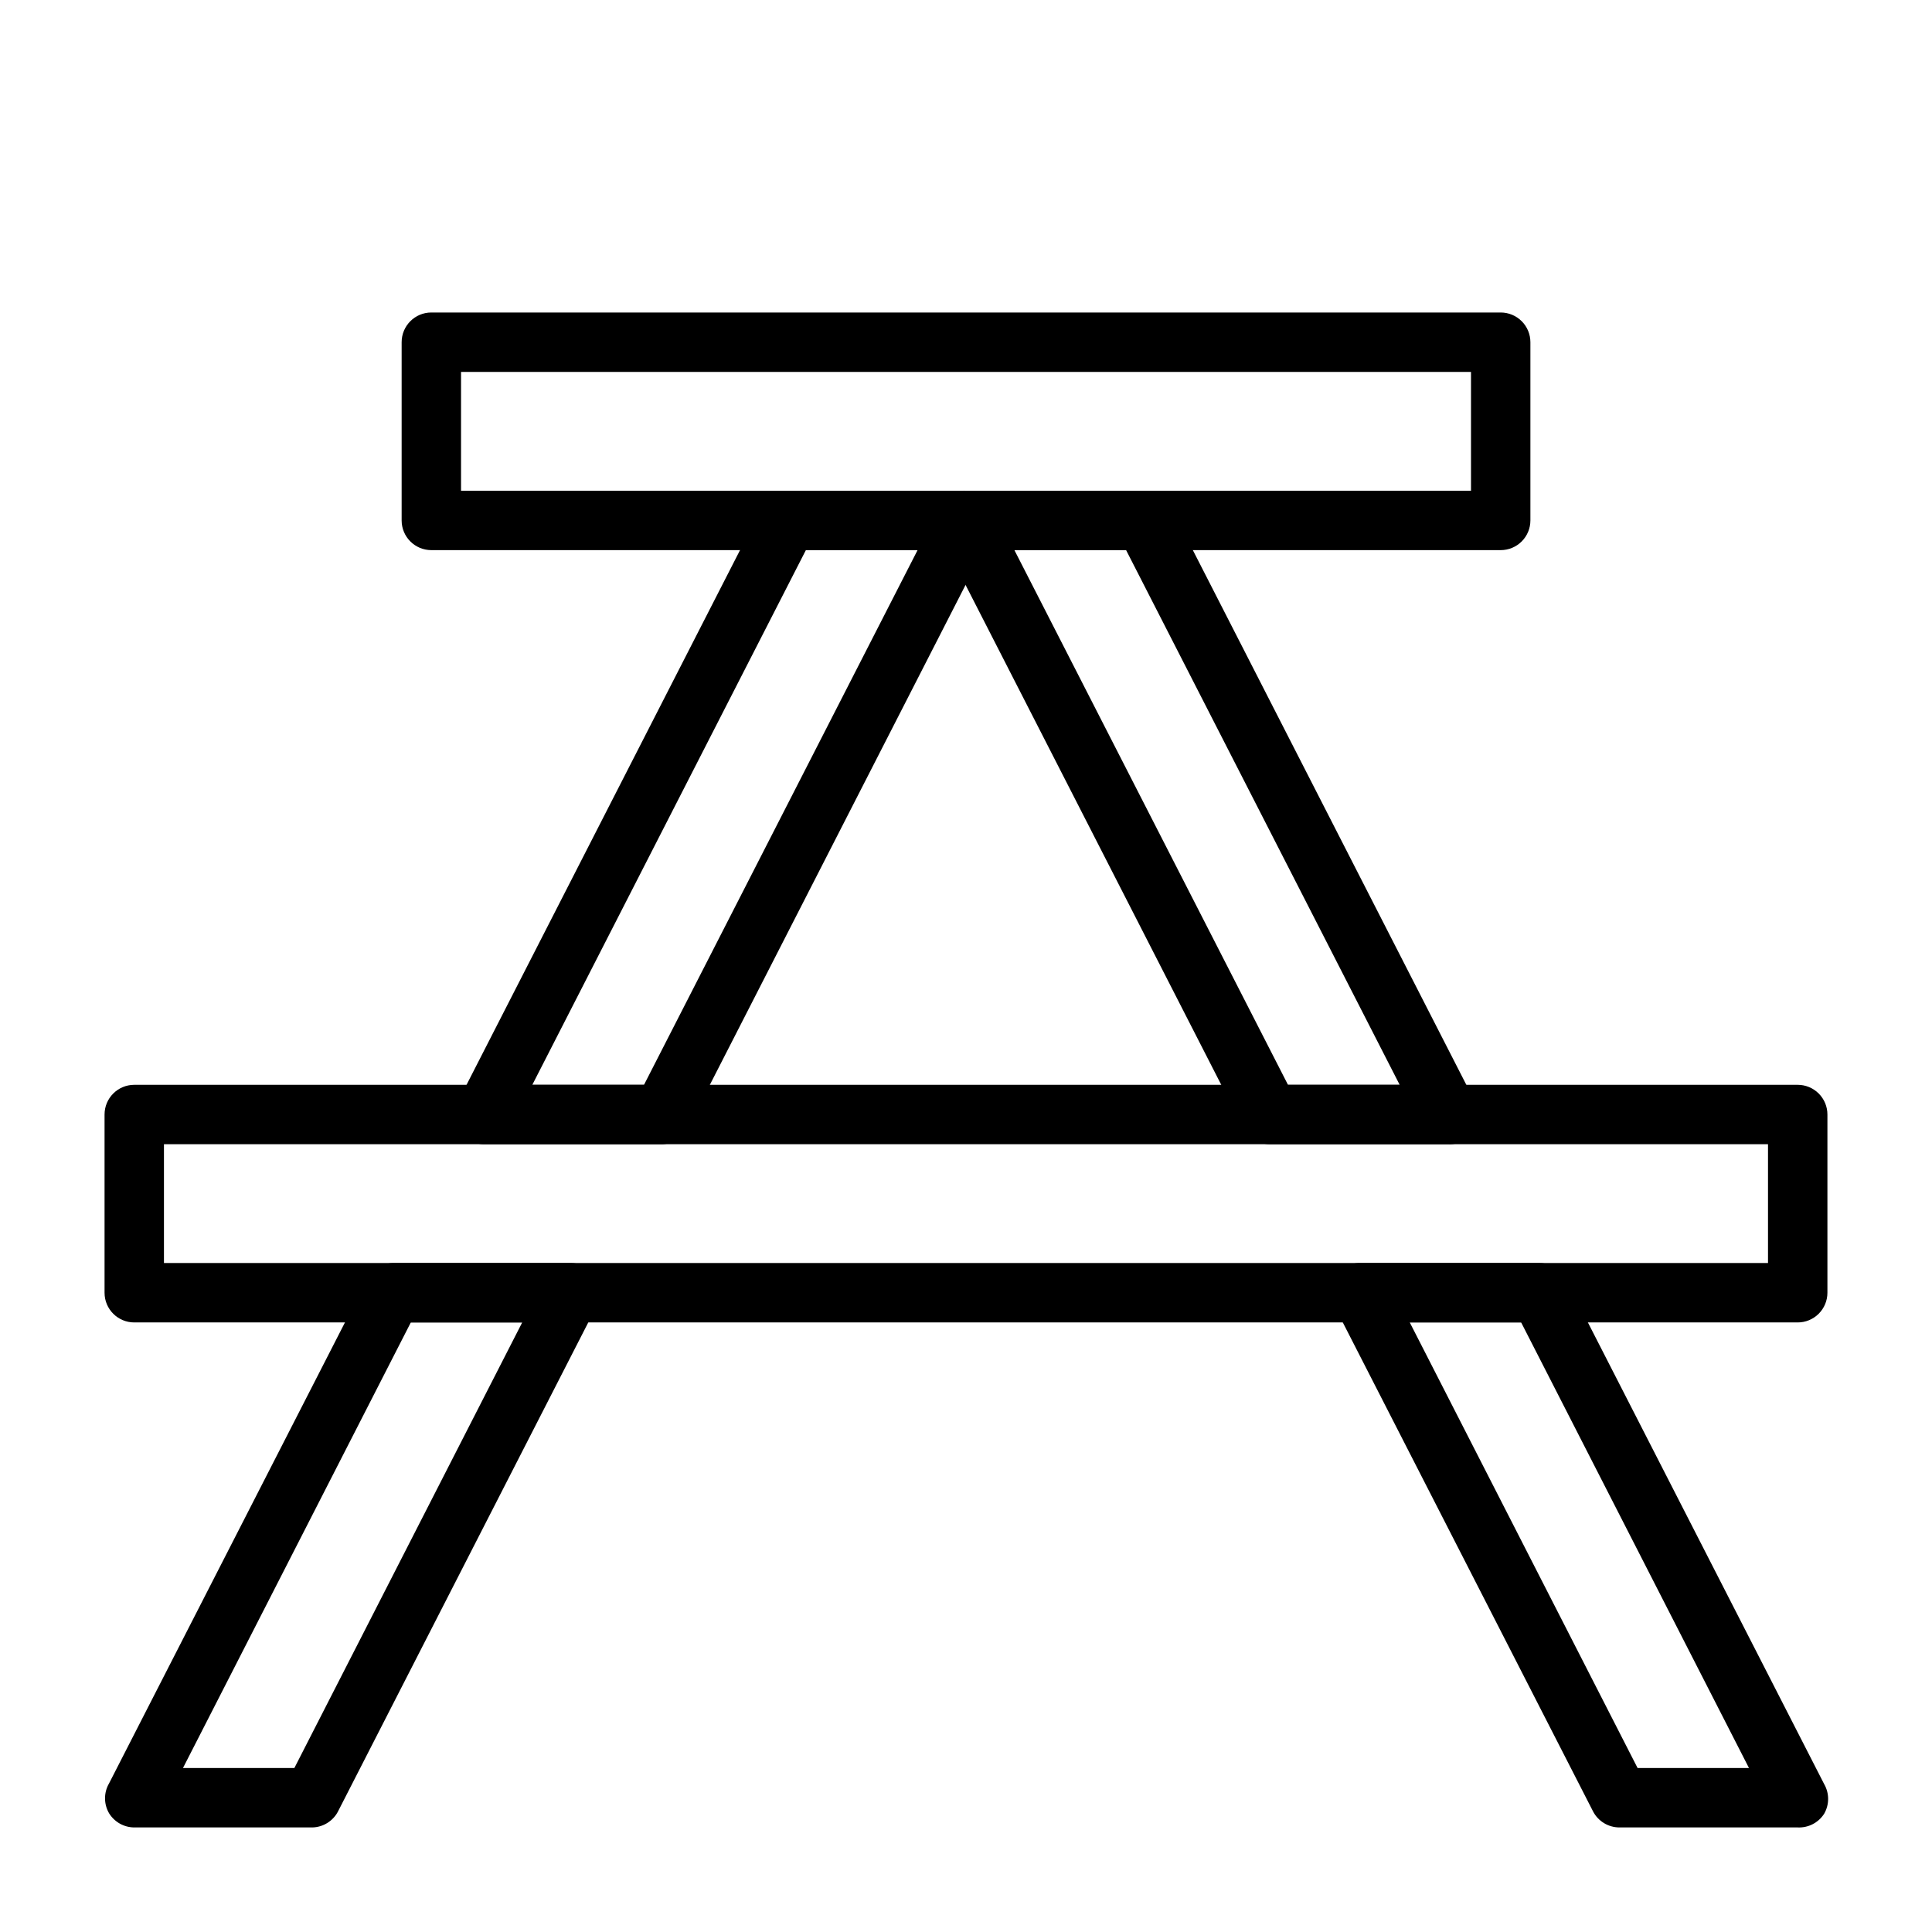
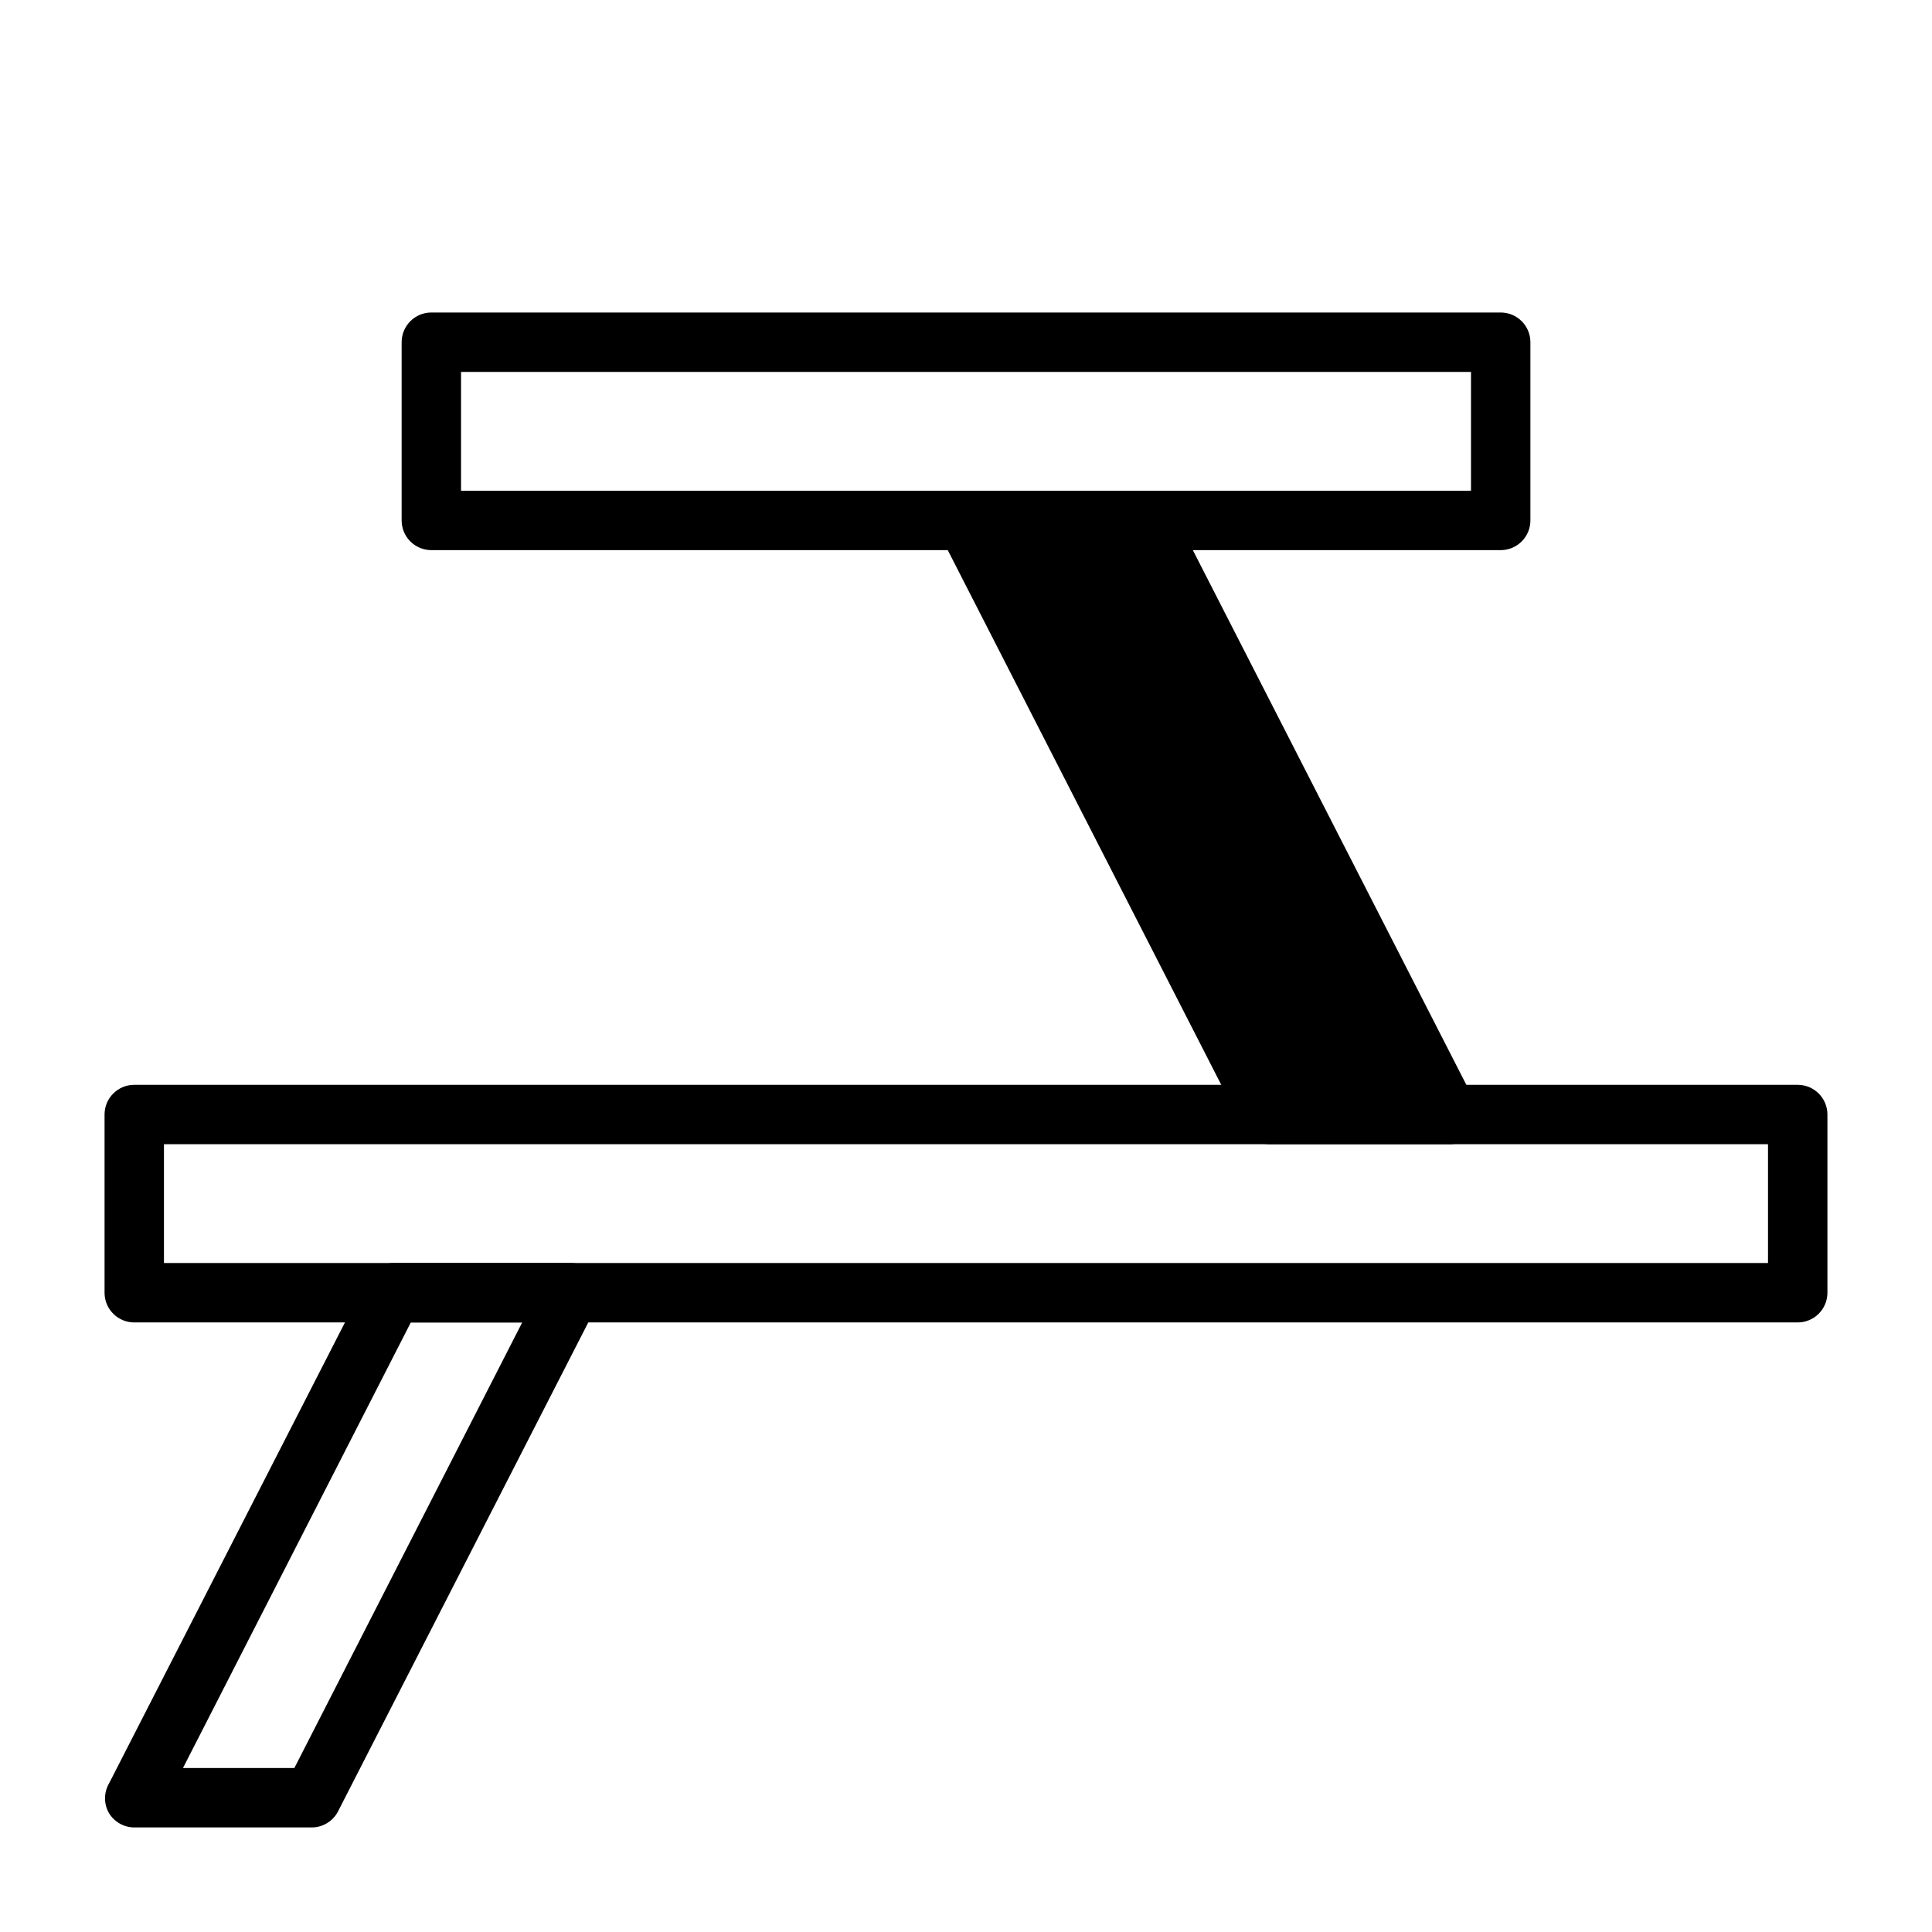
<svg xmlns="http://www.w3.org/2000/svg" fill="#000000" width="800px" height="800px" version="1.1" viewBox="144 144 512 512">
  <g>
    <path d="m620.41 494.46h-440.83c-4.348 0-7.871-3.523-7.871-7.871v-47.23c0-4.348 3.523-7.871 7.871-7.871h440.83c2.09 0 4.09 0.828 5.566 2.305 1.477 1.477 2.309 3.477 2.309 5.566v47.23c0 2.09-0.832 4.09-2.309 5.566-1.477 1.477-3.477 2.305-5.566 2.305zm-432.96-15.742h425.09v-31.488h-425.09z" />
    <path d="m541.7 289.79h-283.39c-4.348 0-7.871-3.523-7.871-7.871v-47.23c0-4.348 3.523-7.875 7.871-7.875h283.39c2.086 0 4.09 0.832 5.566 2.309 1.477 1.477 2.305 3.477 2.305 5.566v47.23c0 2.09-0.828 4.09-2.305 5.566-1.477 1.477-3.481 2.305-5.566 2.305zm-275.52-15.742h267.65v-31.488h-267.65z" />
    <path d="m226.81 628.29h-47.23c-2.734-0.012-5.269-1.445-6.691-3.781-1.406-2.434-1.406-5.438 0-7.871l68.488-133.82c1.34-2.457 3.891-4.016 6.691-4.094h47.23c2.734 0.012 5.269 1.441 6.691 3.777 1.406 2.438 1.406 5.438 0 7.875l-68.488 133.82c-1.344 2.457-3.891 4.016-6.691 4.094zm-34.32-15.746h29.52l60.379-118.08h-29.52z" />
-     <path d="m319.47 447.23h-47.234c-2.734-0.012-5.269-1.441-6.691-3.777-1.406-2.438-1.406-5.438 0-7.875l80.531-157.44v0.004c1.344-2.457 3.891-4.016 6.691-4.094h47.234c2.734 0.012 5.266 1.441 6.691 3.777 1.406 2.438 1.406 5.438 0 7.871l-80.531 157.44c-1.344 2.457-3.894 4.016-6.691 4.094zm-34.402-15.742h29.598l72.5-141.7-29.598-0.004z" />
-     <path d="m527.76 447.23h-47.23c-2.949 0.008-5.652-1.633-7.008-4.25l-80.531-157.44c-1.406-2.434-1.406-5.438 0-7.871 1.52-2.375 4.191-3.758 7.008-3.621h47.23c2.945-0.008 5.652 1.633 7.008 4.25l80.531 157.44h-0.004c1.406 2.434 1.406 5.438 0 7.871-1.516 2.375-4.188 3.754-7.004 3.621zm-42.43-15.742h29.598l-72.5-141.7h-29.602z" />
-     <path d="m620.41 628.29h-47.23c-2.949 0.004-5.652-1.637-7.008-4.254l-68.488-133.82h0.004c-1.406-2.434-1.406-5.434 0-7.871 1.52-2.375 4.191-3.754 7.004-3.621h47.234c2.945-0.008 5.648 1.633 7.004 4.25l68.488 133.82c1.406 2.438 1.406 5.438 0 7.875-1.52 2.371-4.191 3.754-7.008 3.621zm-42.43-15.742h29.52l-60.379-118.09h-29.52z" />
+     <path d="m527.76 447.23h-47.23c-2.949 0.008-5.652-1.633-7.008-4.25l-80.531-157.44c-1.406-2.434-1.406-5.438 0-7.871 1.52-2.375 4.191-3.758 7.008-3.621h47.23c2.945-0.008 5.652 1.633 7.008 4.25l80.531 157.44h-0.004c1.406 2.434 1.406 5.438 0 7.871-1.516 2.375-4.188 3.754-7.004 3.621zm-42.43-15.742h29.598h-29.602z" />
  </g>
</svg>